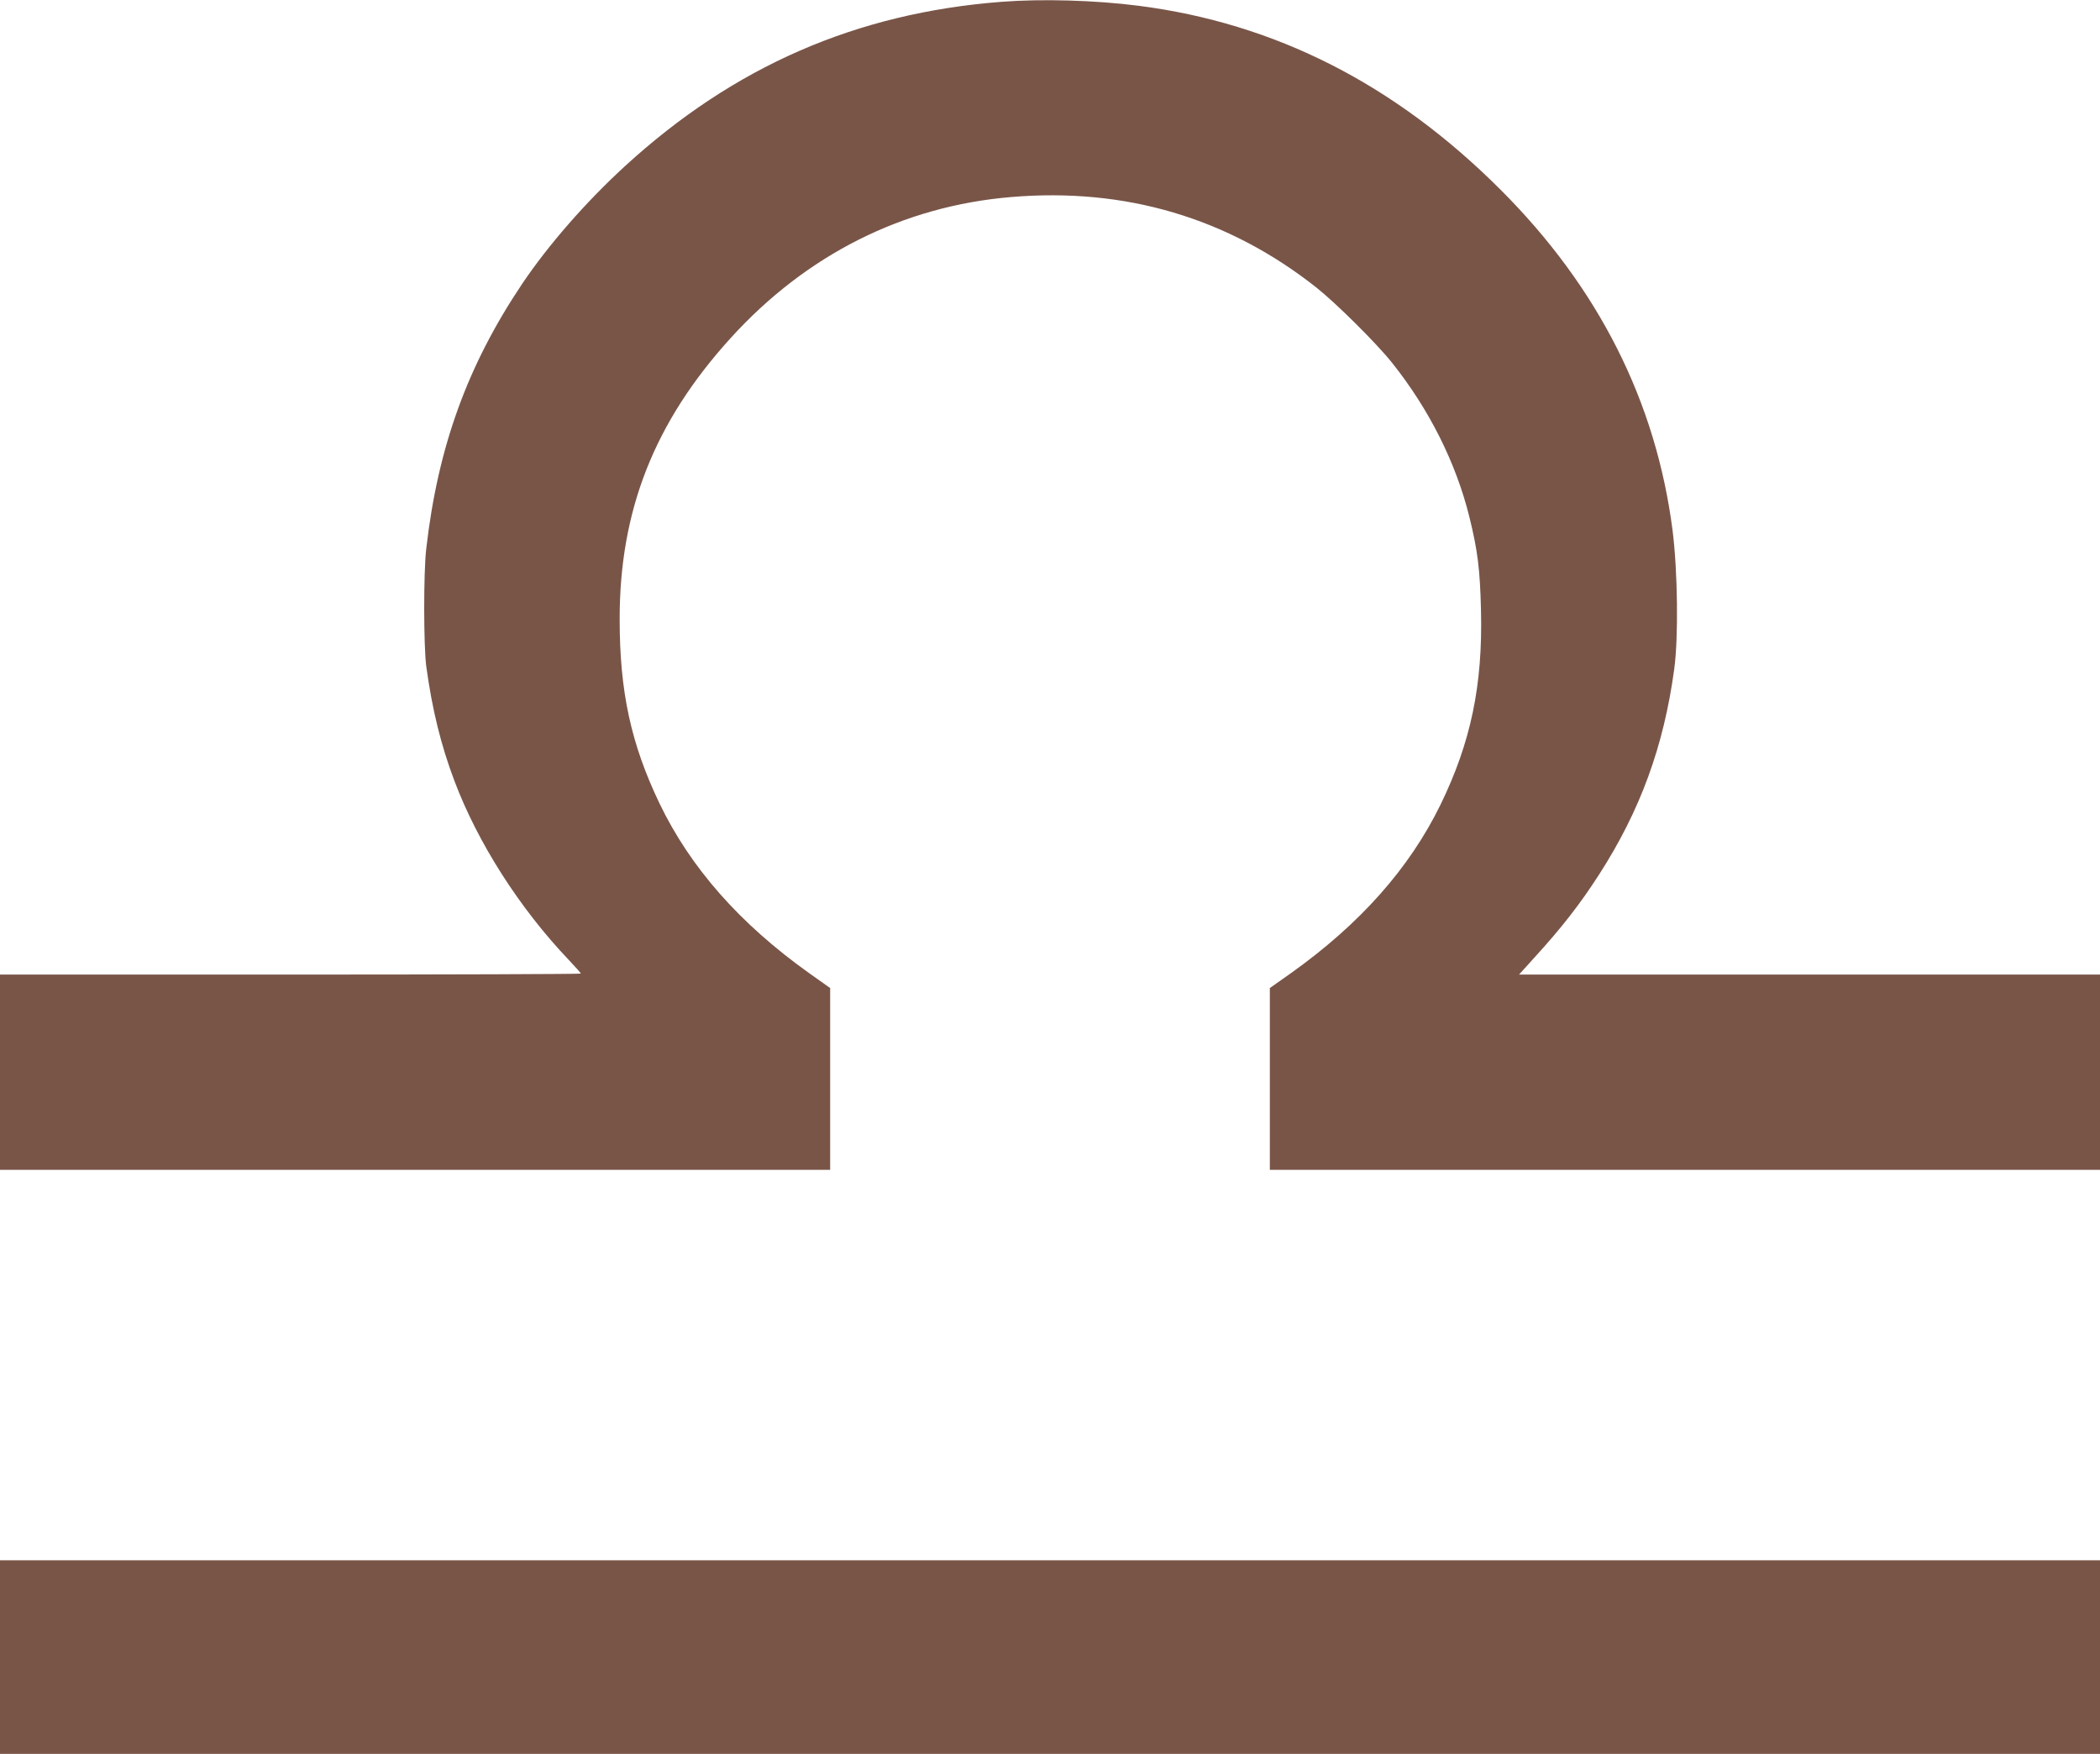
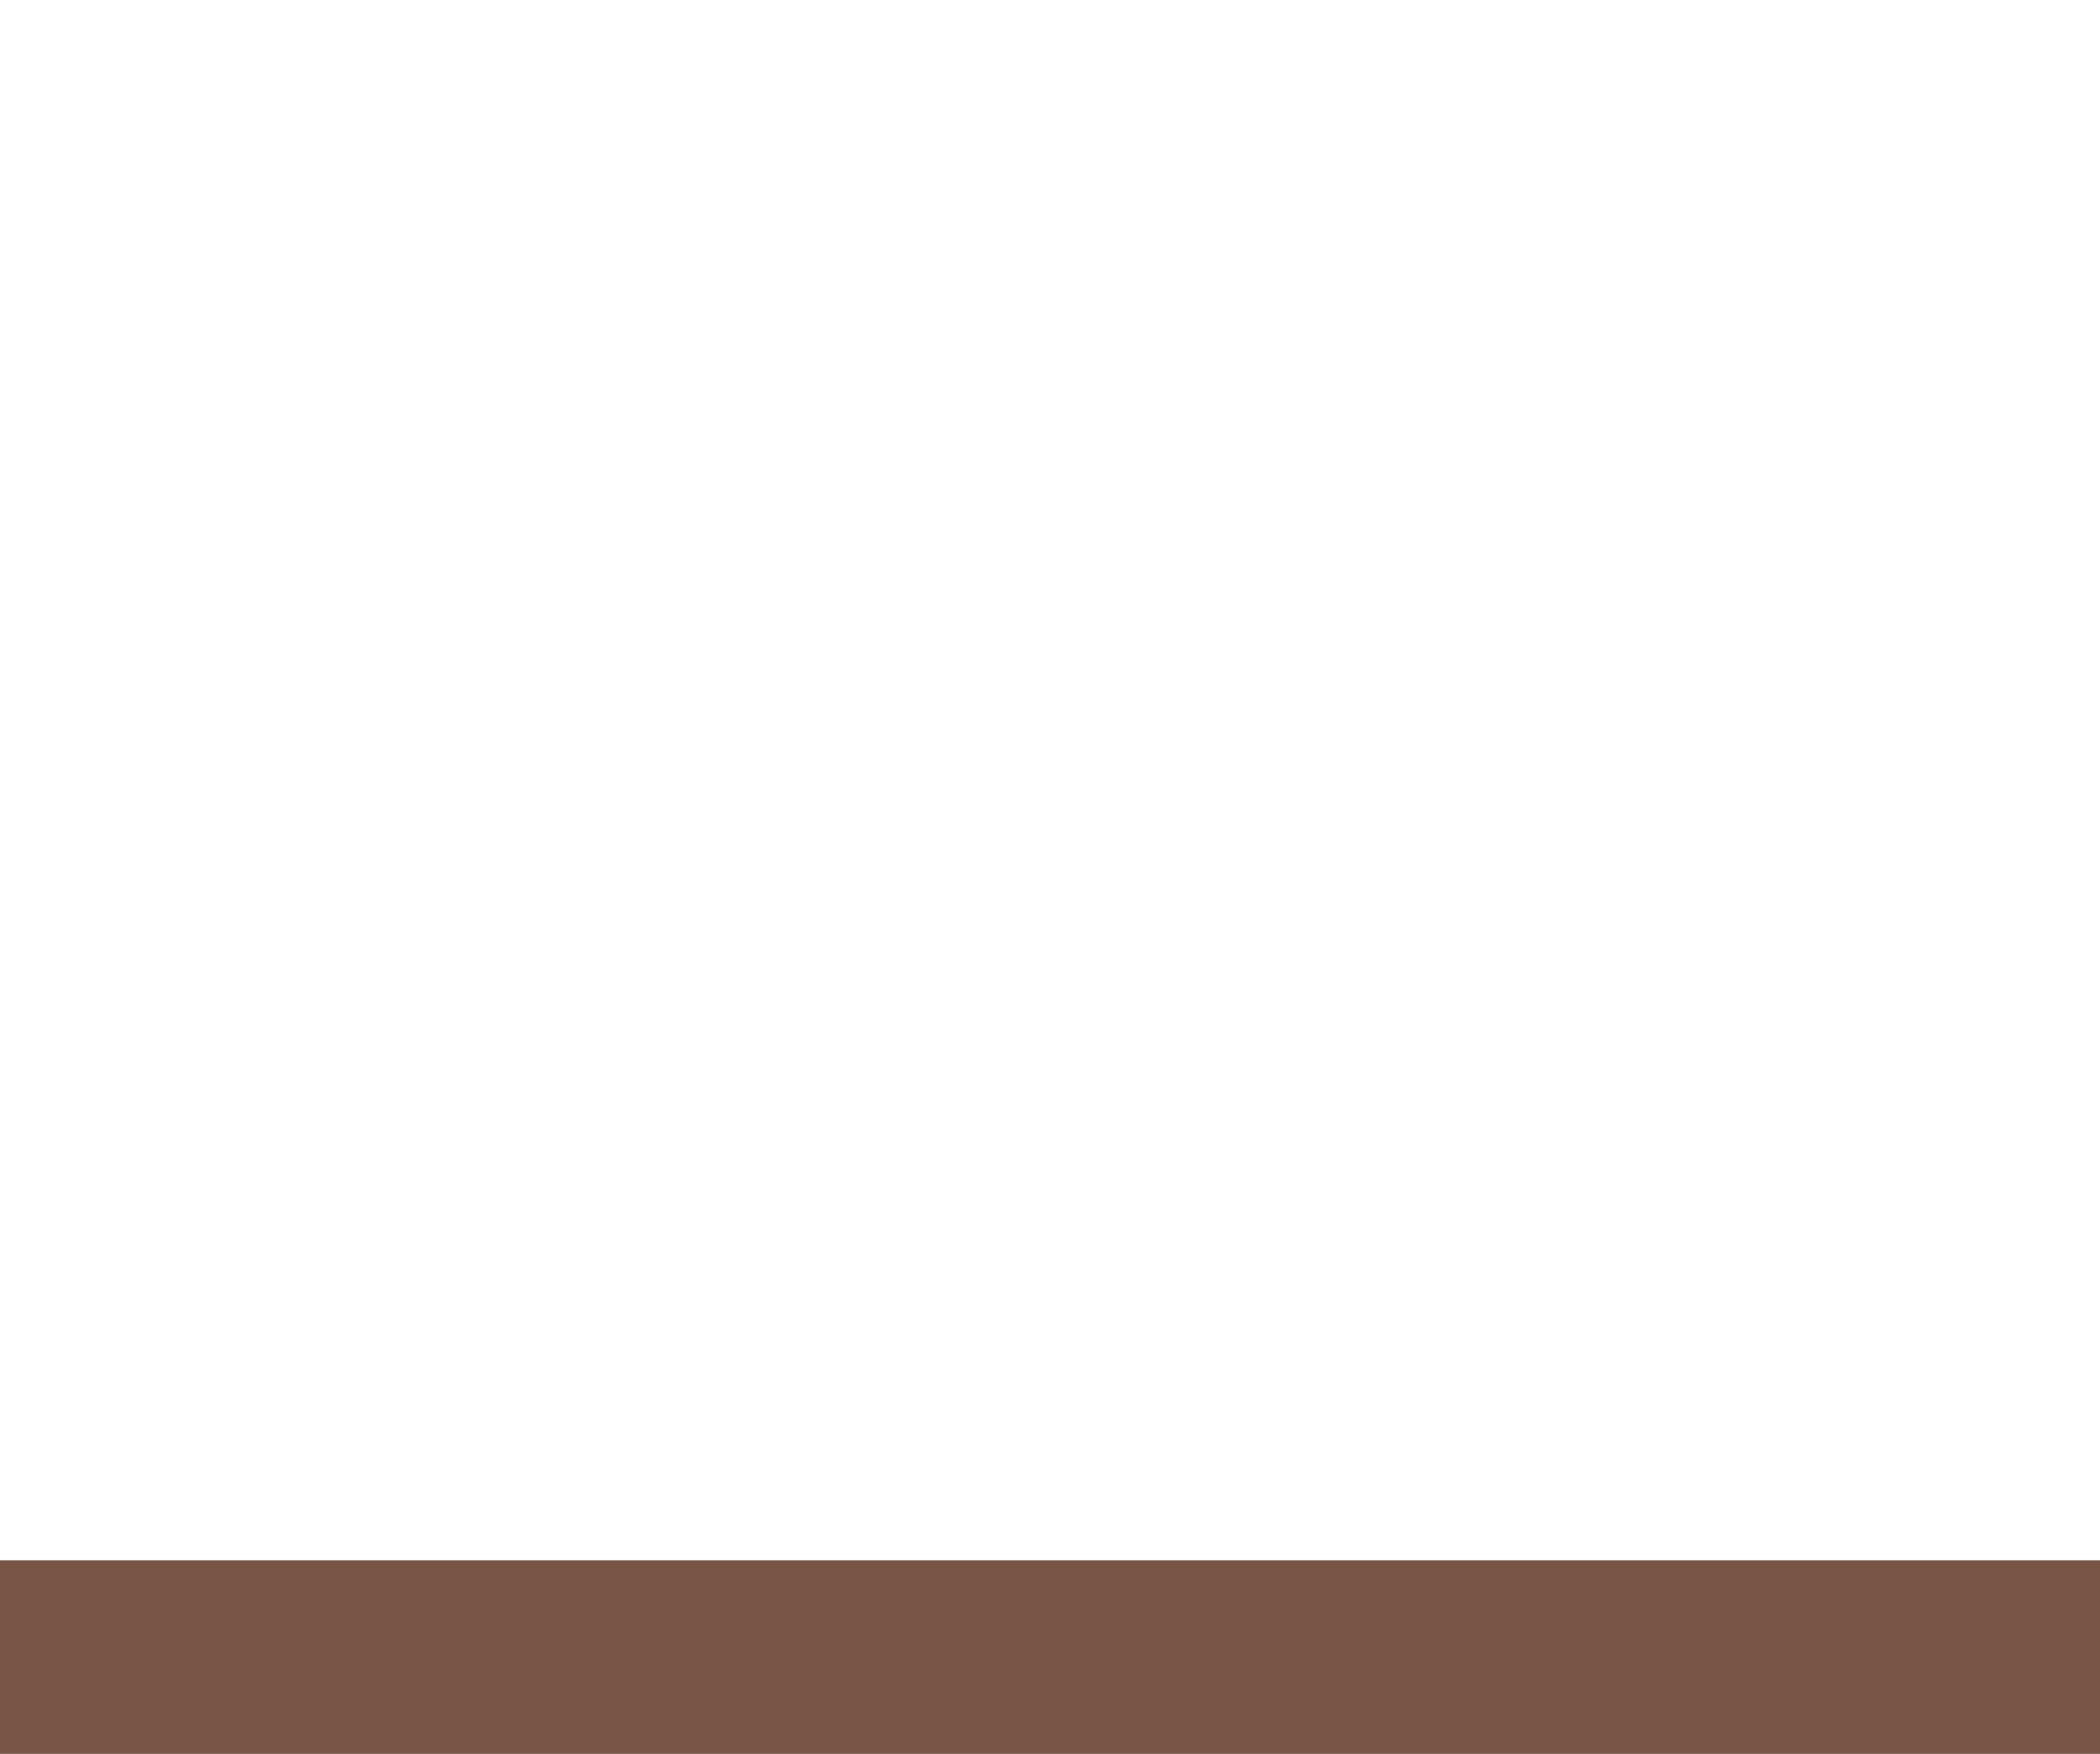
<svg xmlns="http://www.w3.org/2000/svg" version="1.0" width="1280pt" height="1069pt" viewBox="0 0 1280 1069" preserveAspectRatio="xMidYMid meet">
  <g transform="translate(0,1069) scale(0.1,-0.1)" fill="#795548" stroke="none">
-     <path d="M6105 10679 c-886 -68 -1632 -394 -2295 -1001 -238 -218 -468 -481 -628 -719 -333 -497 -513 -993 -584 -1614 -17 -145 -16 -592 0 -715 36 -265 90 -483 172 -700 142 -377 397 -776 697 -1091 40 -42 73 -79 73 -83 0 -3 -796 -6 -1770 -6 l-1770 0 0 -595 0 -595 2530 0 2530 0 0 554 0 554 -127 90 c-424 302 -726 645 -914 1037 -173 362 -242 679 -242 1120 -1 664 212 1203 676 1714 462 509 1051 805 1710 860 696 59 1323 -127 1860 -551 121 -96 365 -338 461 -458 226 -283 390 -609 472 -940 51 -206 65 -321 71 -570 11 -457 -62 -805 -247 -1185 -190 -388 -490 -726 -911 -1026 l-129 -91 0 -554 0 -554 2530 0 2530 0 0 595 0 595 -1771 0 -1770 0 93 103 c167 183 277 324 395 507 251 390 394 781 458 1253 26 193 21 594 -10 842 -101 788 -452 1483 -1050 2080 -644 643 -1372 1013 -2206 1120 -267 34 -589 43 -834 24z" />
    <path d="M0 590 l0 -590 6400 0 6400 0 0 590 0 590 -6400 0 -6400 0 0 -590z" />
  </g>
</svg>